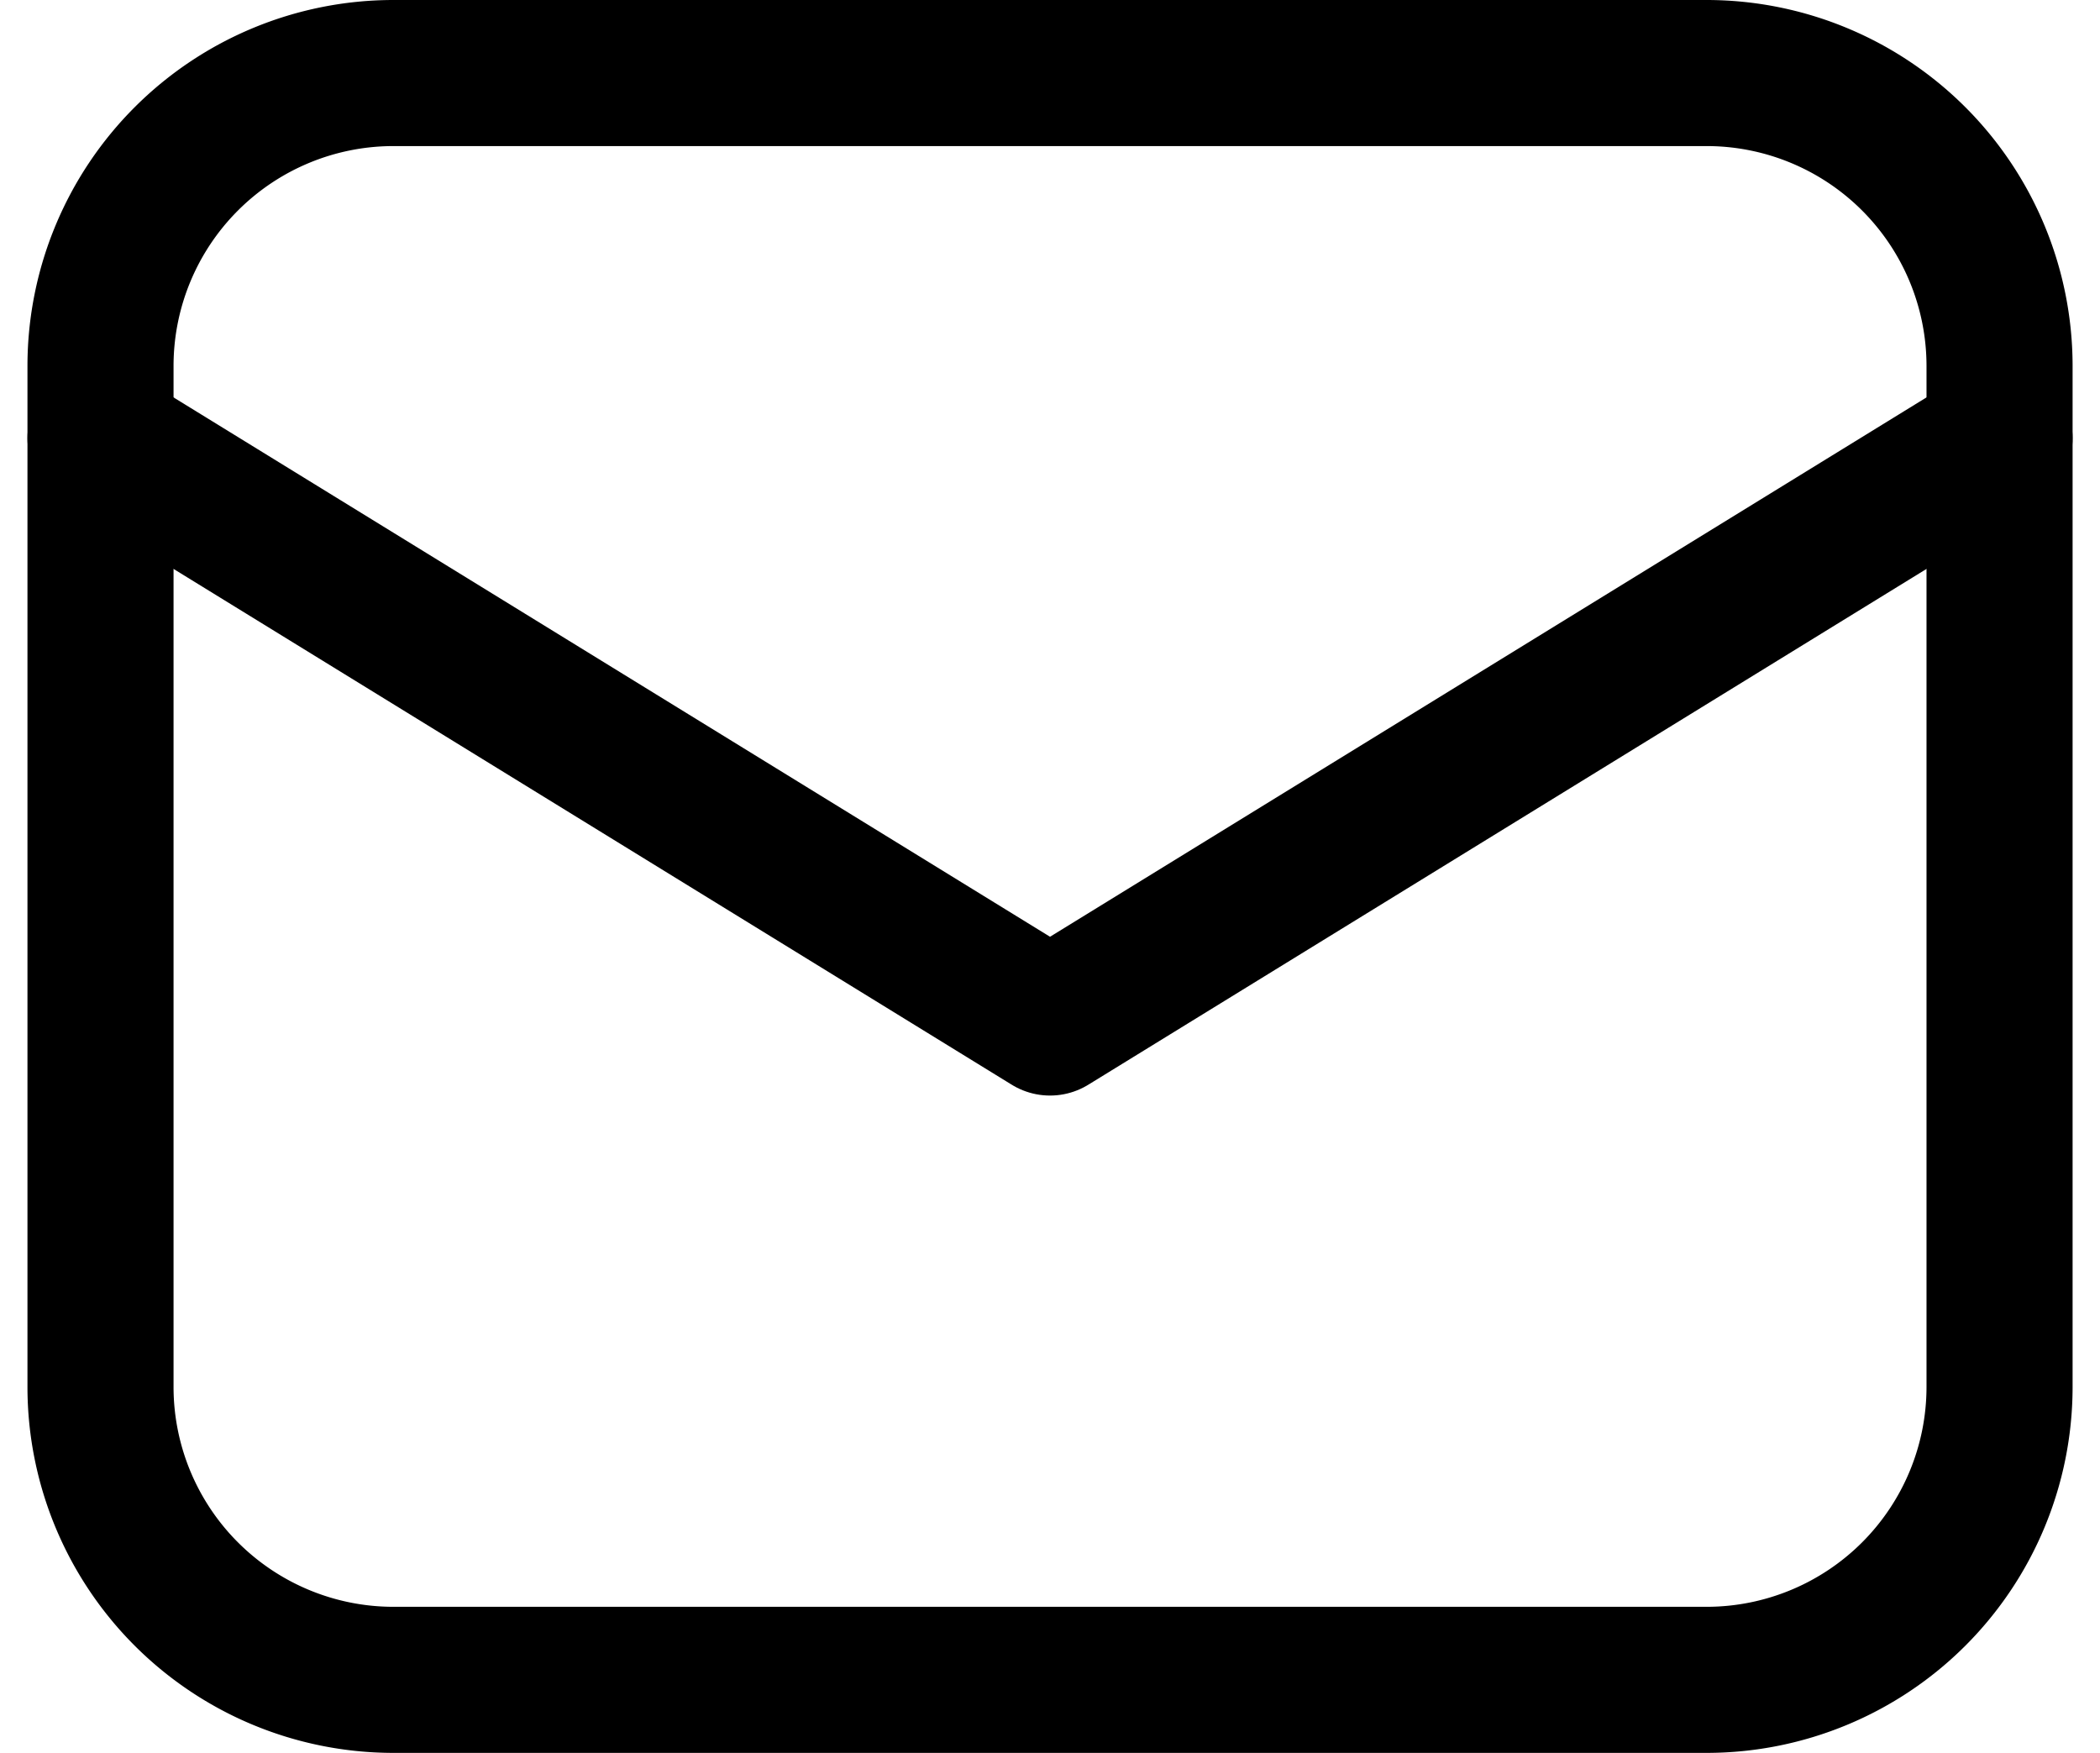
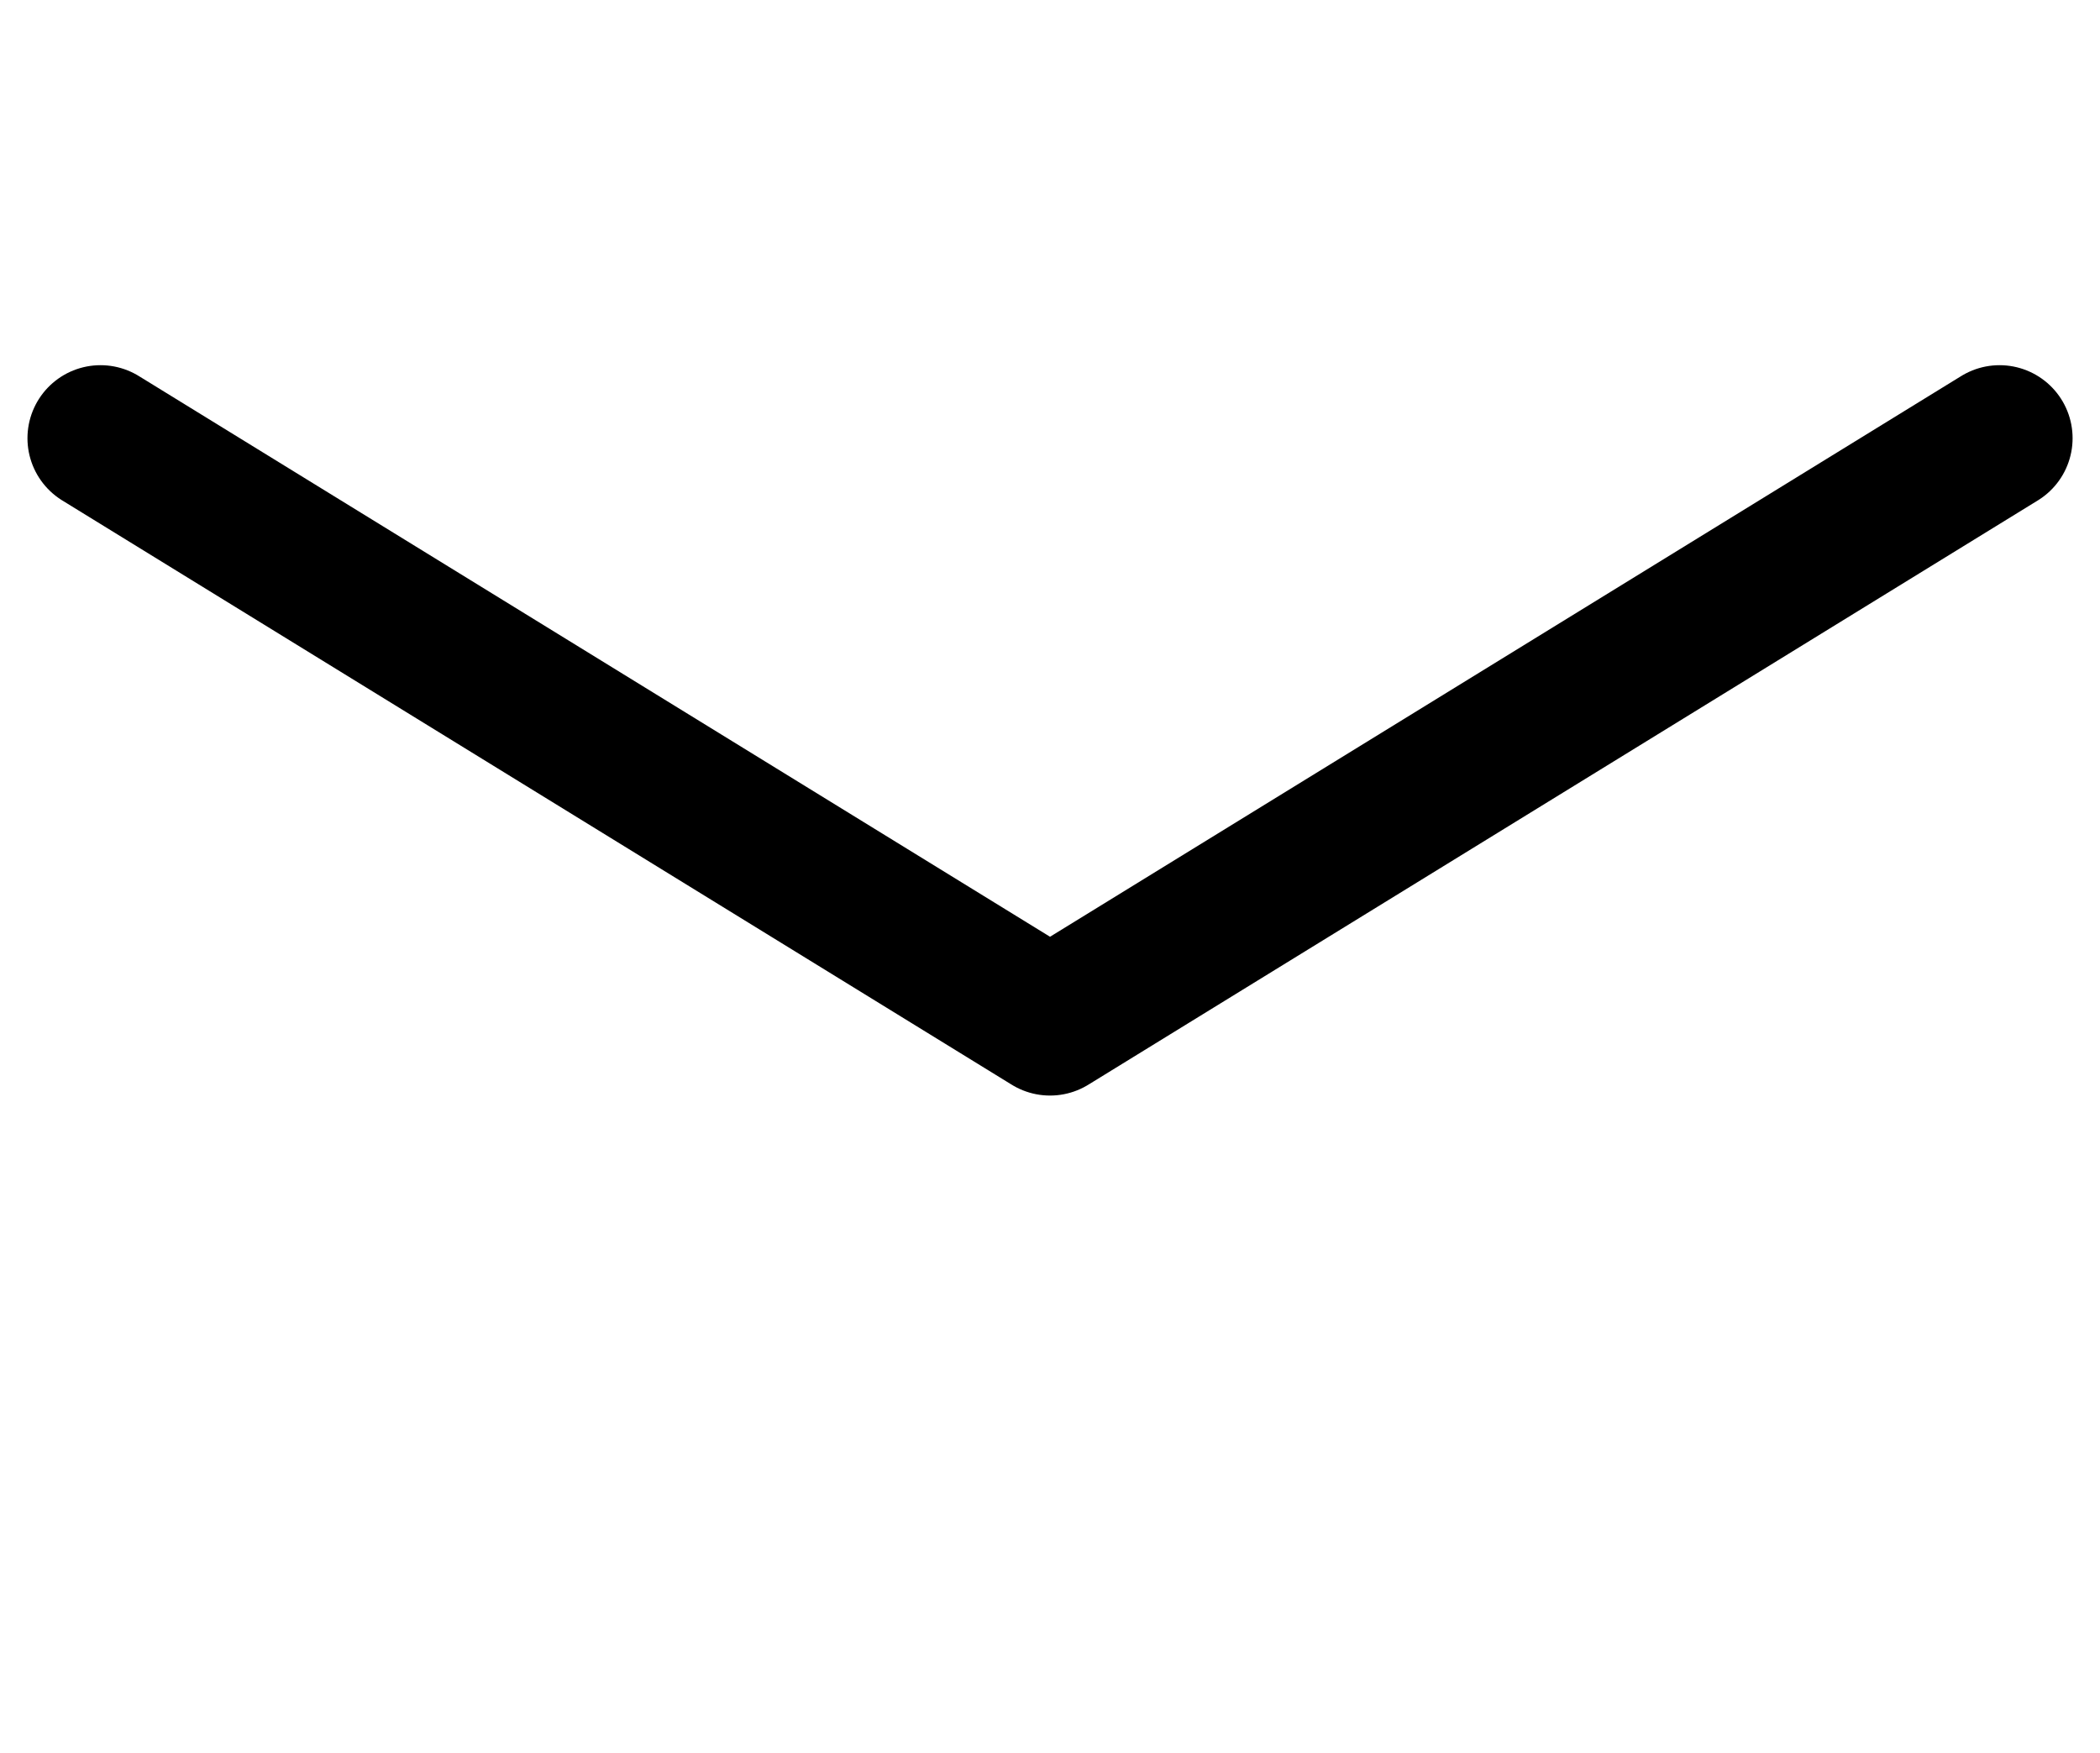
<svg xmlns="http://www.w3.org/2000/svg" width="39.533" height="33" viewBox="0 0 39.533 33">
  <g id="Group_872" data-name="Group 872" transform="translate(-837.233 -579)">
    <g id="email" transform="translate(835 573.5)">
-       <path id="Path_244" data-name="Path 244" d="M34.375,37.125H9.625a5.516,5.516,0,0,1-5.5-5.5V12.375a5.516,5.516,0,0,1,5.5-5.5h24.75a5.516,5.516,0,0,1,5.5,5.5v19.25A5.516,5.516,0,0,1,34.375,37.125Z" fill="none" stroke="#000" stroke-linecap="round" stroke-linejoin="round" stroke-miterlimit="10" stroke-width="2.75" />
      <path id="Path_245" data-name="Path 245" d="M4.125,13.75,22,24.75l17.875-11" fill="none" stroke="#000" stroke-linecap="round" stroke-linejoin="round" stroke-miterlimit="10" stroke-width="2.75" />
    </g>
  </g>
</svg>